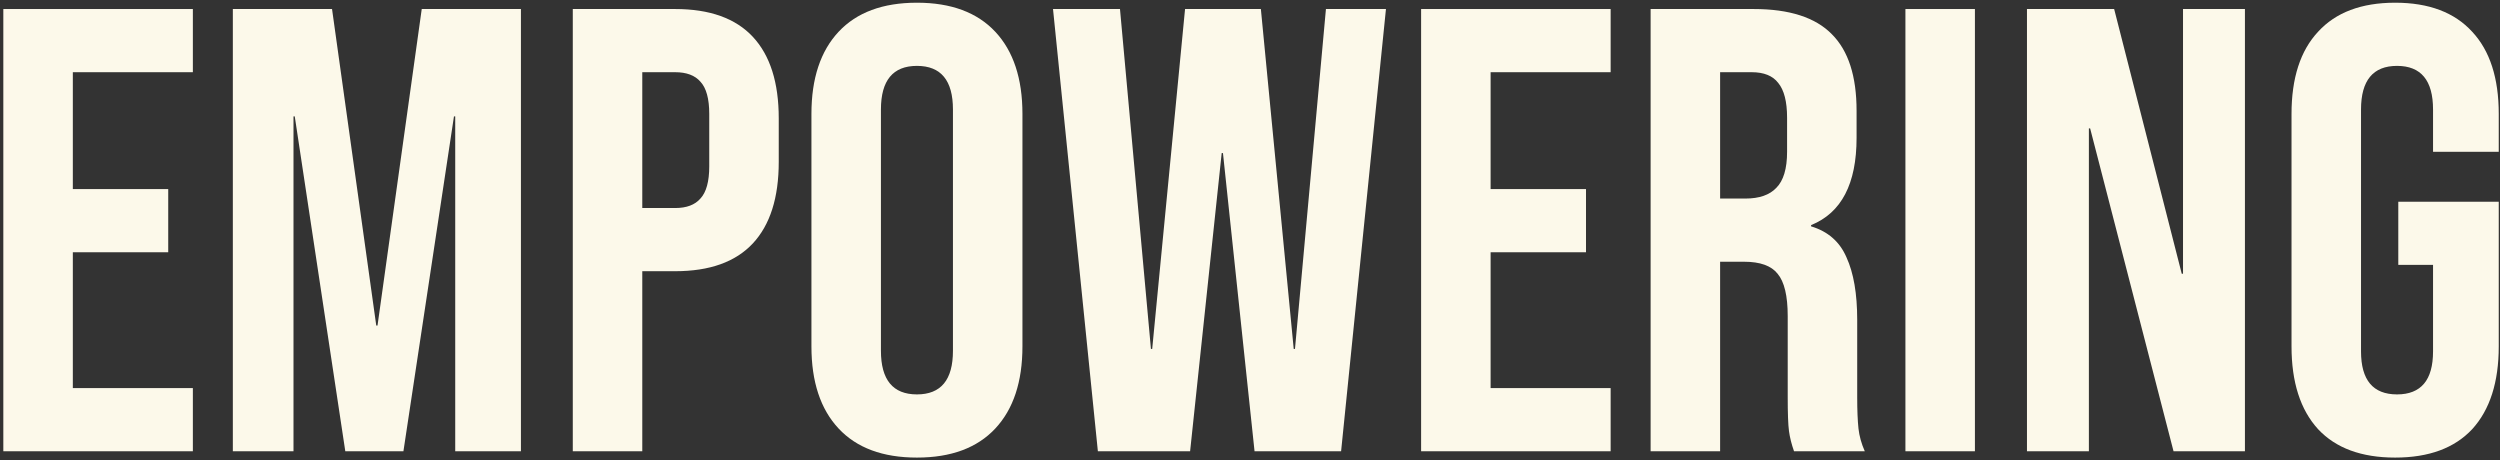
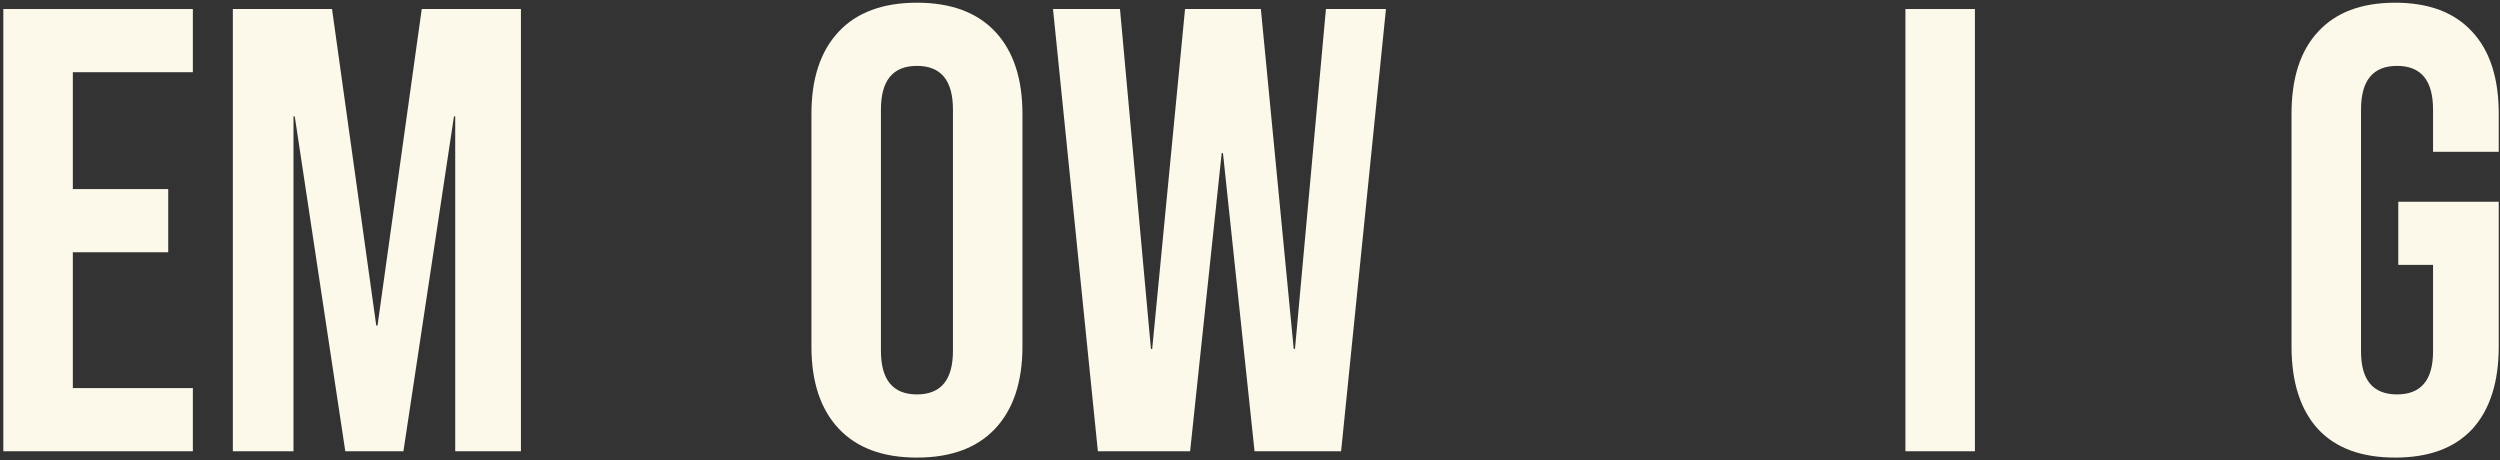
<svg xmlns="http://www.w3.org/2000/svg" width="554" height="102" viewBox="0 0 554 102" fill="none">
  <rect x="0" y="0" width="554" height="102" fill="#333333" stroke="none" />
  <path d="M0.738 2H42.738V16H16.138V41.9H37.278V55.9H16.138V86H42.738V100H0.738V2Z" fill="#FCF9EA" />
  <path d="M51.598 2H73.578L83.378 72.14H83.658L93.458 2H115.438V100H100.878V25.8H100.598L89.398 100H76.518L65.318 25.8H65.038V100H51.598V2Z" fill="#FCF9EA" />
-   <path d="M126.93 2H149.61C157.263 2 163.003 4.053 166.83 8.16C170.656 12.267 172.57 18.287 172.57 26.22V35.88C172.57 43.813 170.656 49.833 166.83 53.94C163.003 58.047 157.263 60.1 149.61 60.1H142.33V100H126.93V2ZM149.61 46.1C152.13 46.1 153.996 45.4 155.21 44C156.516 42.6 157.17 40.22 157.17 36.86V25.24C157.17 21.88 156.516 19.5 155.21 18.1C153.996 16.7 152.13 16 149.61 16H142.33V46.1H149.61Z" fill="#FCF9EA" />
  <path d="M203.194 101.4C195.634 101.4 189.847 99.253 185.834 94.96C181.82 90.667 179.814 84.6 179.814 76.76V25.24C179.814 17.4 181.82 11.333 185.834 7.04C189.847 2.747 195.634 0.6 203.194 0.6C210.754 0.6 216.54 2.747 220.554 7.04C224.567 11.333 226.574 17.4 226.574 25.24V76.76C226.574 84.6 224.567 90.667 220.554 94.96C216.54 99.253 210.754 101.4 203.194 101.4ZM203.194 87.4C208.514 87.4 211.174 84.18 211.174 77.74V24.26C211.174 17.82 208.514 14.6 203.194 14.6C197.874 14.6 195.214 17.82 195.214 24.26V77.74C195.214 84.18 197.874 87.4 203.194 87.4Z" fill="#FCF9EA" />
  <path d="M233.348 2H248.188L255.048 77.32H255.328L262.608 2H279.408L286.688 77.32H286.968L293.828 2H307.128L297.188 100H278.008L271.008 33.92H270.728L263.728 100H243.288L233.348 2Z" fill="#FCF9EA" />
-   <path d="M314.918 2H356.918V16H330.318V41.9H351.458V55.9H330.318V86H356.918V100H314.918V2Z" fill="#FCF9EA" />
-   <path d="M365.777 2H388.597C396.531 2 402.317 3.867 405.957 7.6C409.597 11.24 411.417 16.887 411.417 24.54V30.56C411.417 40.733 408.057 47.173 401.337 49.88V50.16C405.071 51.28 407.684 53.567 409.177 57.02C410.764 60.473 411.557 65.093 411.557 70.88V88.1C411.557 90.9 411.651 93.187 411.837 94.96C412.024 96.64 412.491 98.32 413.237 100H397.557C396.997 98.413 396.624 96.92 396.437 95.52C396.251 94.12 396.157 91.6 396.157 87.96V70.04C396.157 65.56 395.411 62.433 393.917 60.66C392.517 58.887 390.044 58 386.497 58H381.177V100H365.777V2ZM386.777 44C389.857 44 392.144 43.207 393.637 41.62C395.224 40.033 396.017 37.373 396.017 33.64V26.08C396.017 22.533 395.364 19.967 394.057 18.38C392.844 16.793 390.884 16 388.177 16H381.177V44H386.777Z" fill="#FCF9EA" />
  <path d="M422.242 2H437.642V100H422.242V2Z" fill="#FCF9EA" />
-   <path d="M449.176 2H468.496L483.476 60.66H483.756V2H497.476V100H481.656L463.176 28.46H462.896V100H449.176V2Z" fill="#FCF9EA" />
  <path d="M530.762 101.4C523.295 101.4 517.602 99.3 513.682 95.1C509.762 90.807 507.802 84.693 507.802 76.76V25.24C507.802 17.307 509.762 11.24 513.682 7.04C517.602 2.747 523.295 0.6 530.762 0.6C538.229 0.6 543.922 2.747 547.842 7.04C551.762 11.24 553.722 17.307 553.722 25.24V33.64H539.162V24.26C539.162 17.82 536.502 14.6 531.182 14.6C525.862 14.6 523.202 17.82 523.202 24.26V77.88C523.202 84.227 525.862 87.4 531.182 87.4C536.502 87.4 539.162 84.227 539.162 77.88V58.7H531.462V44.7H553.722V76.76C553.722 84.693 551.762 90.807 547.842 95.1C543.922 99.3 538.229 101.4 530.762 101.4Z" fill="#FCF9EA" />
</svg>